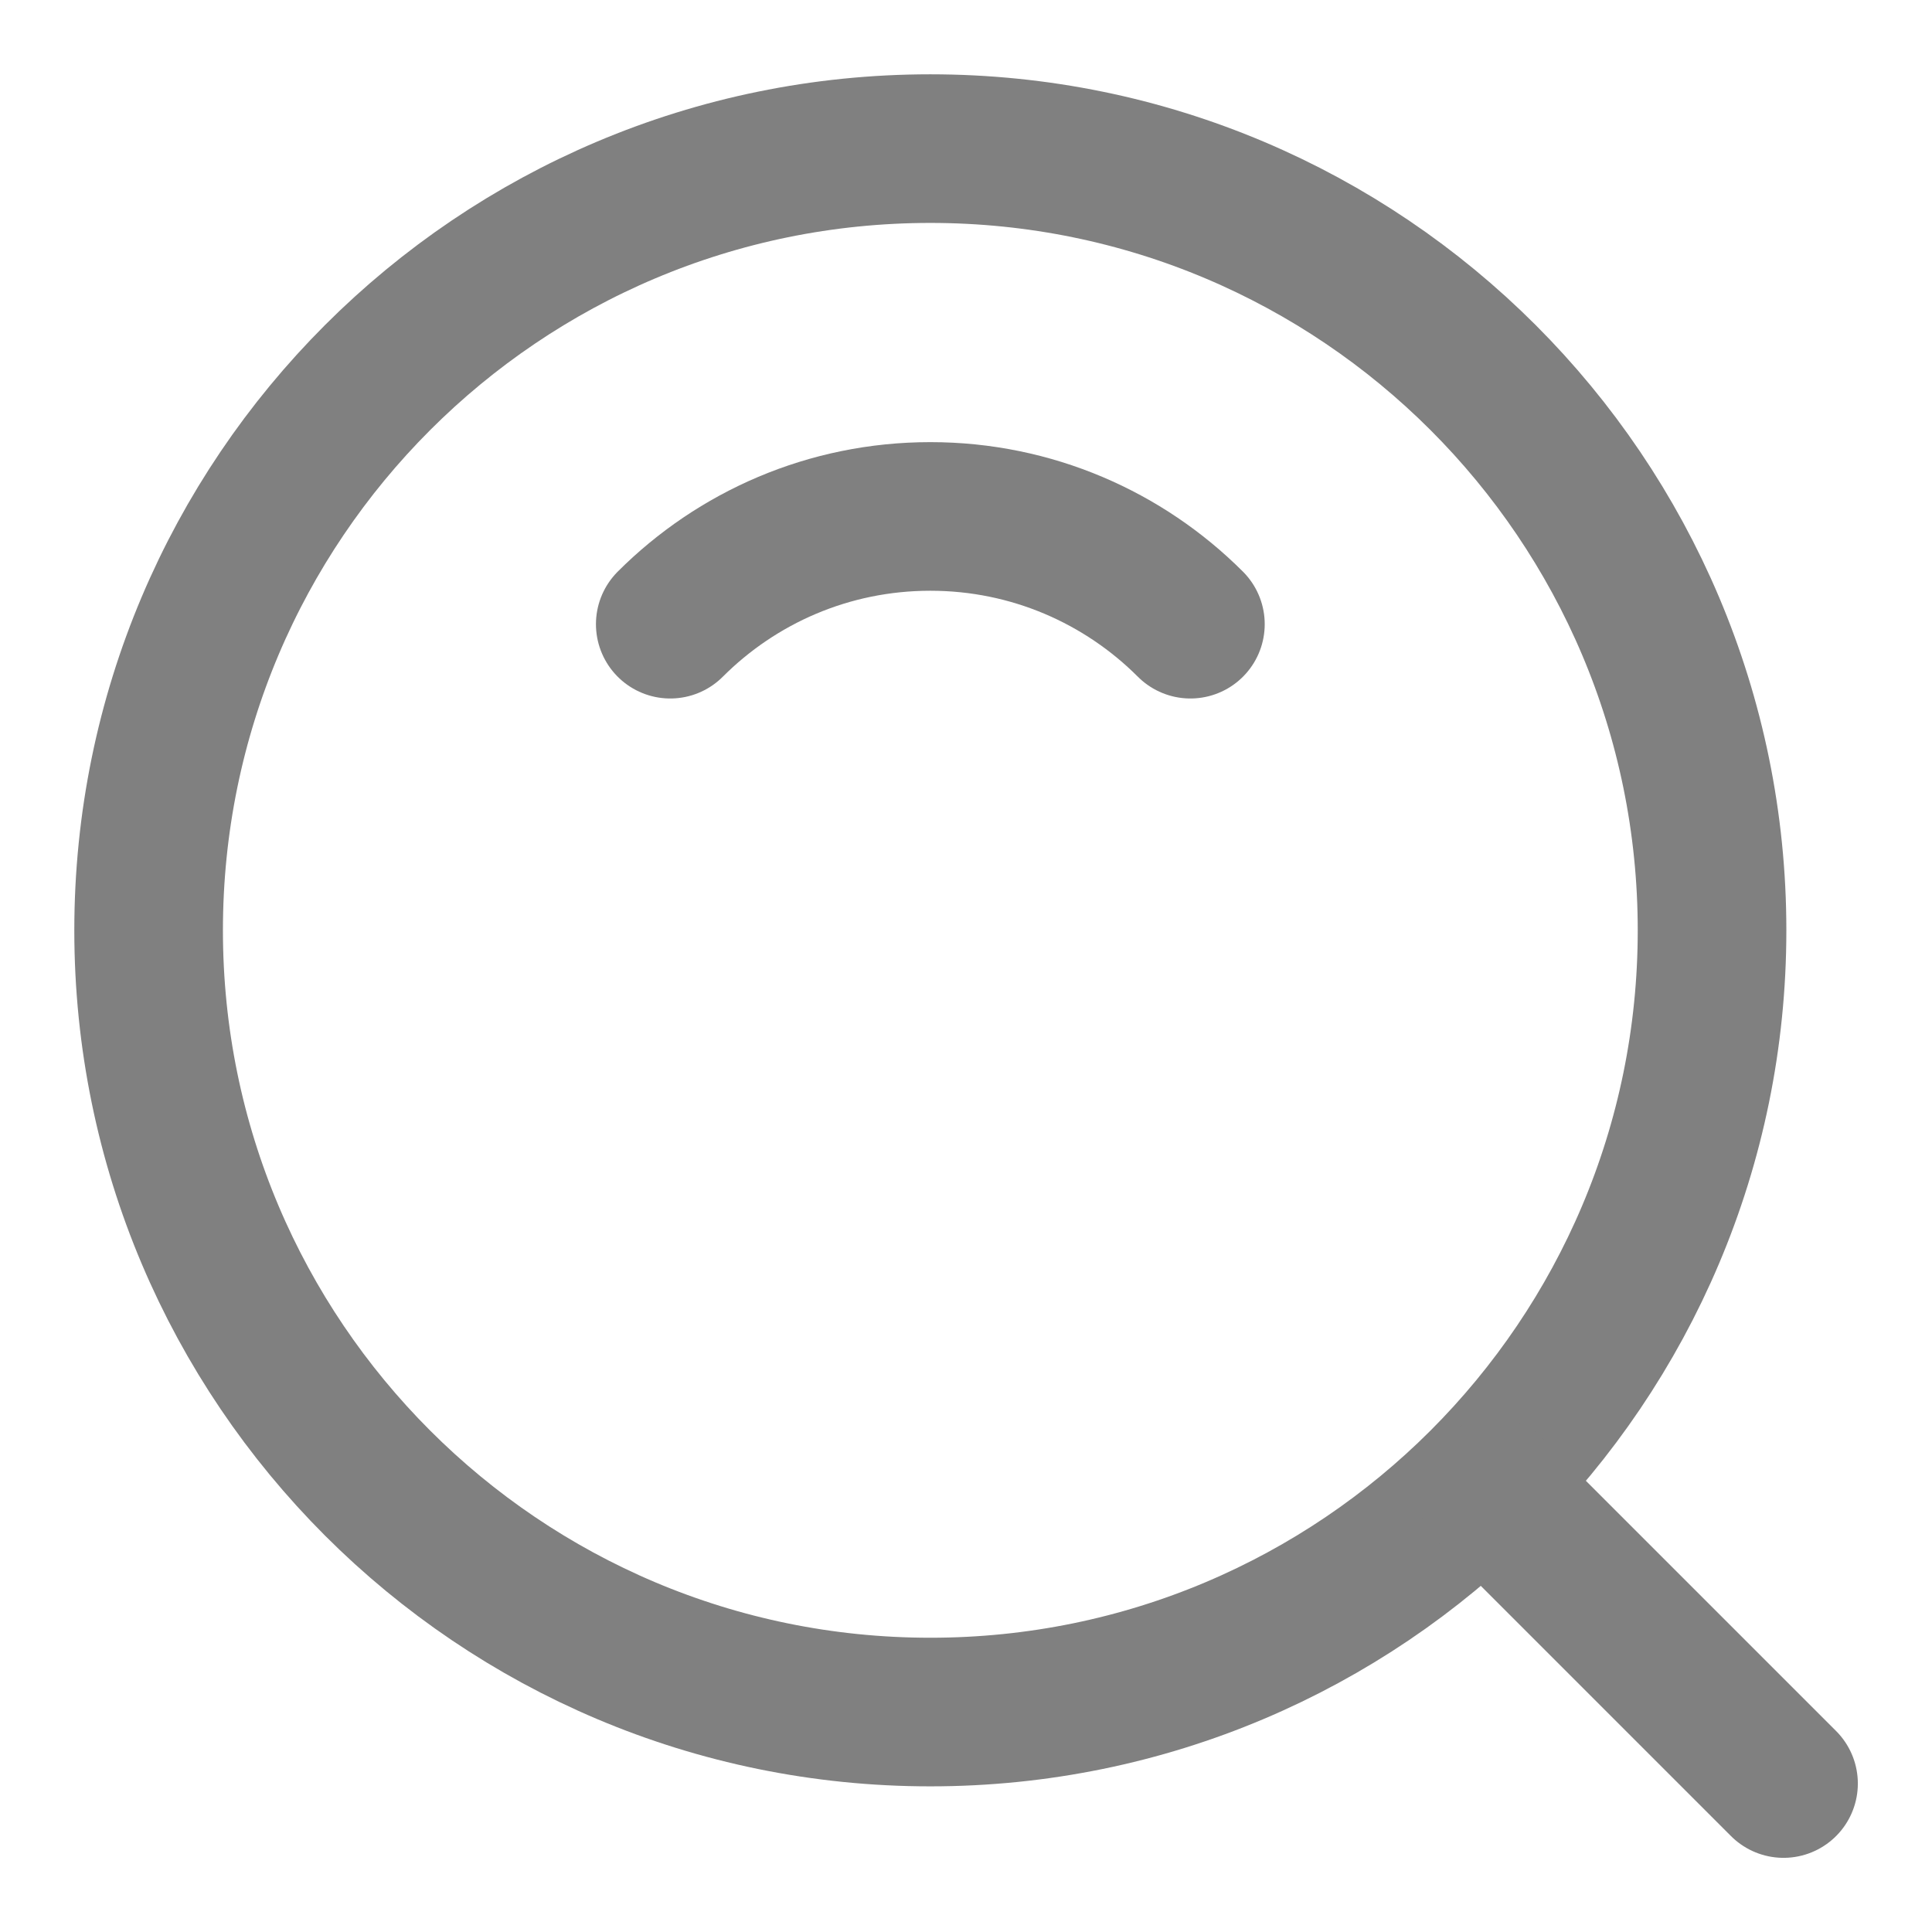
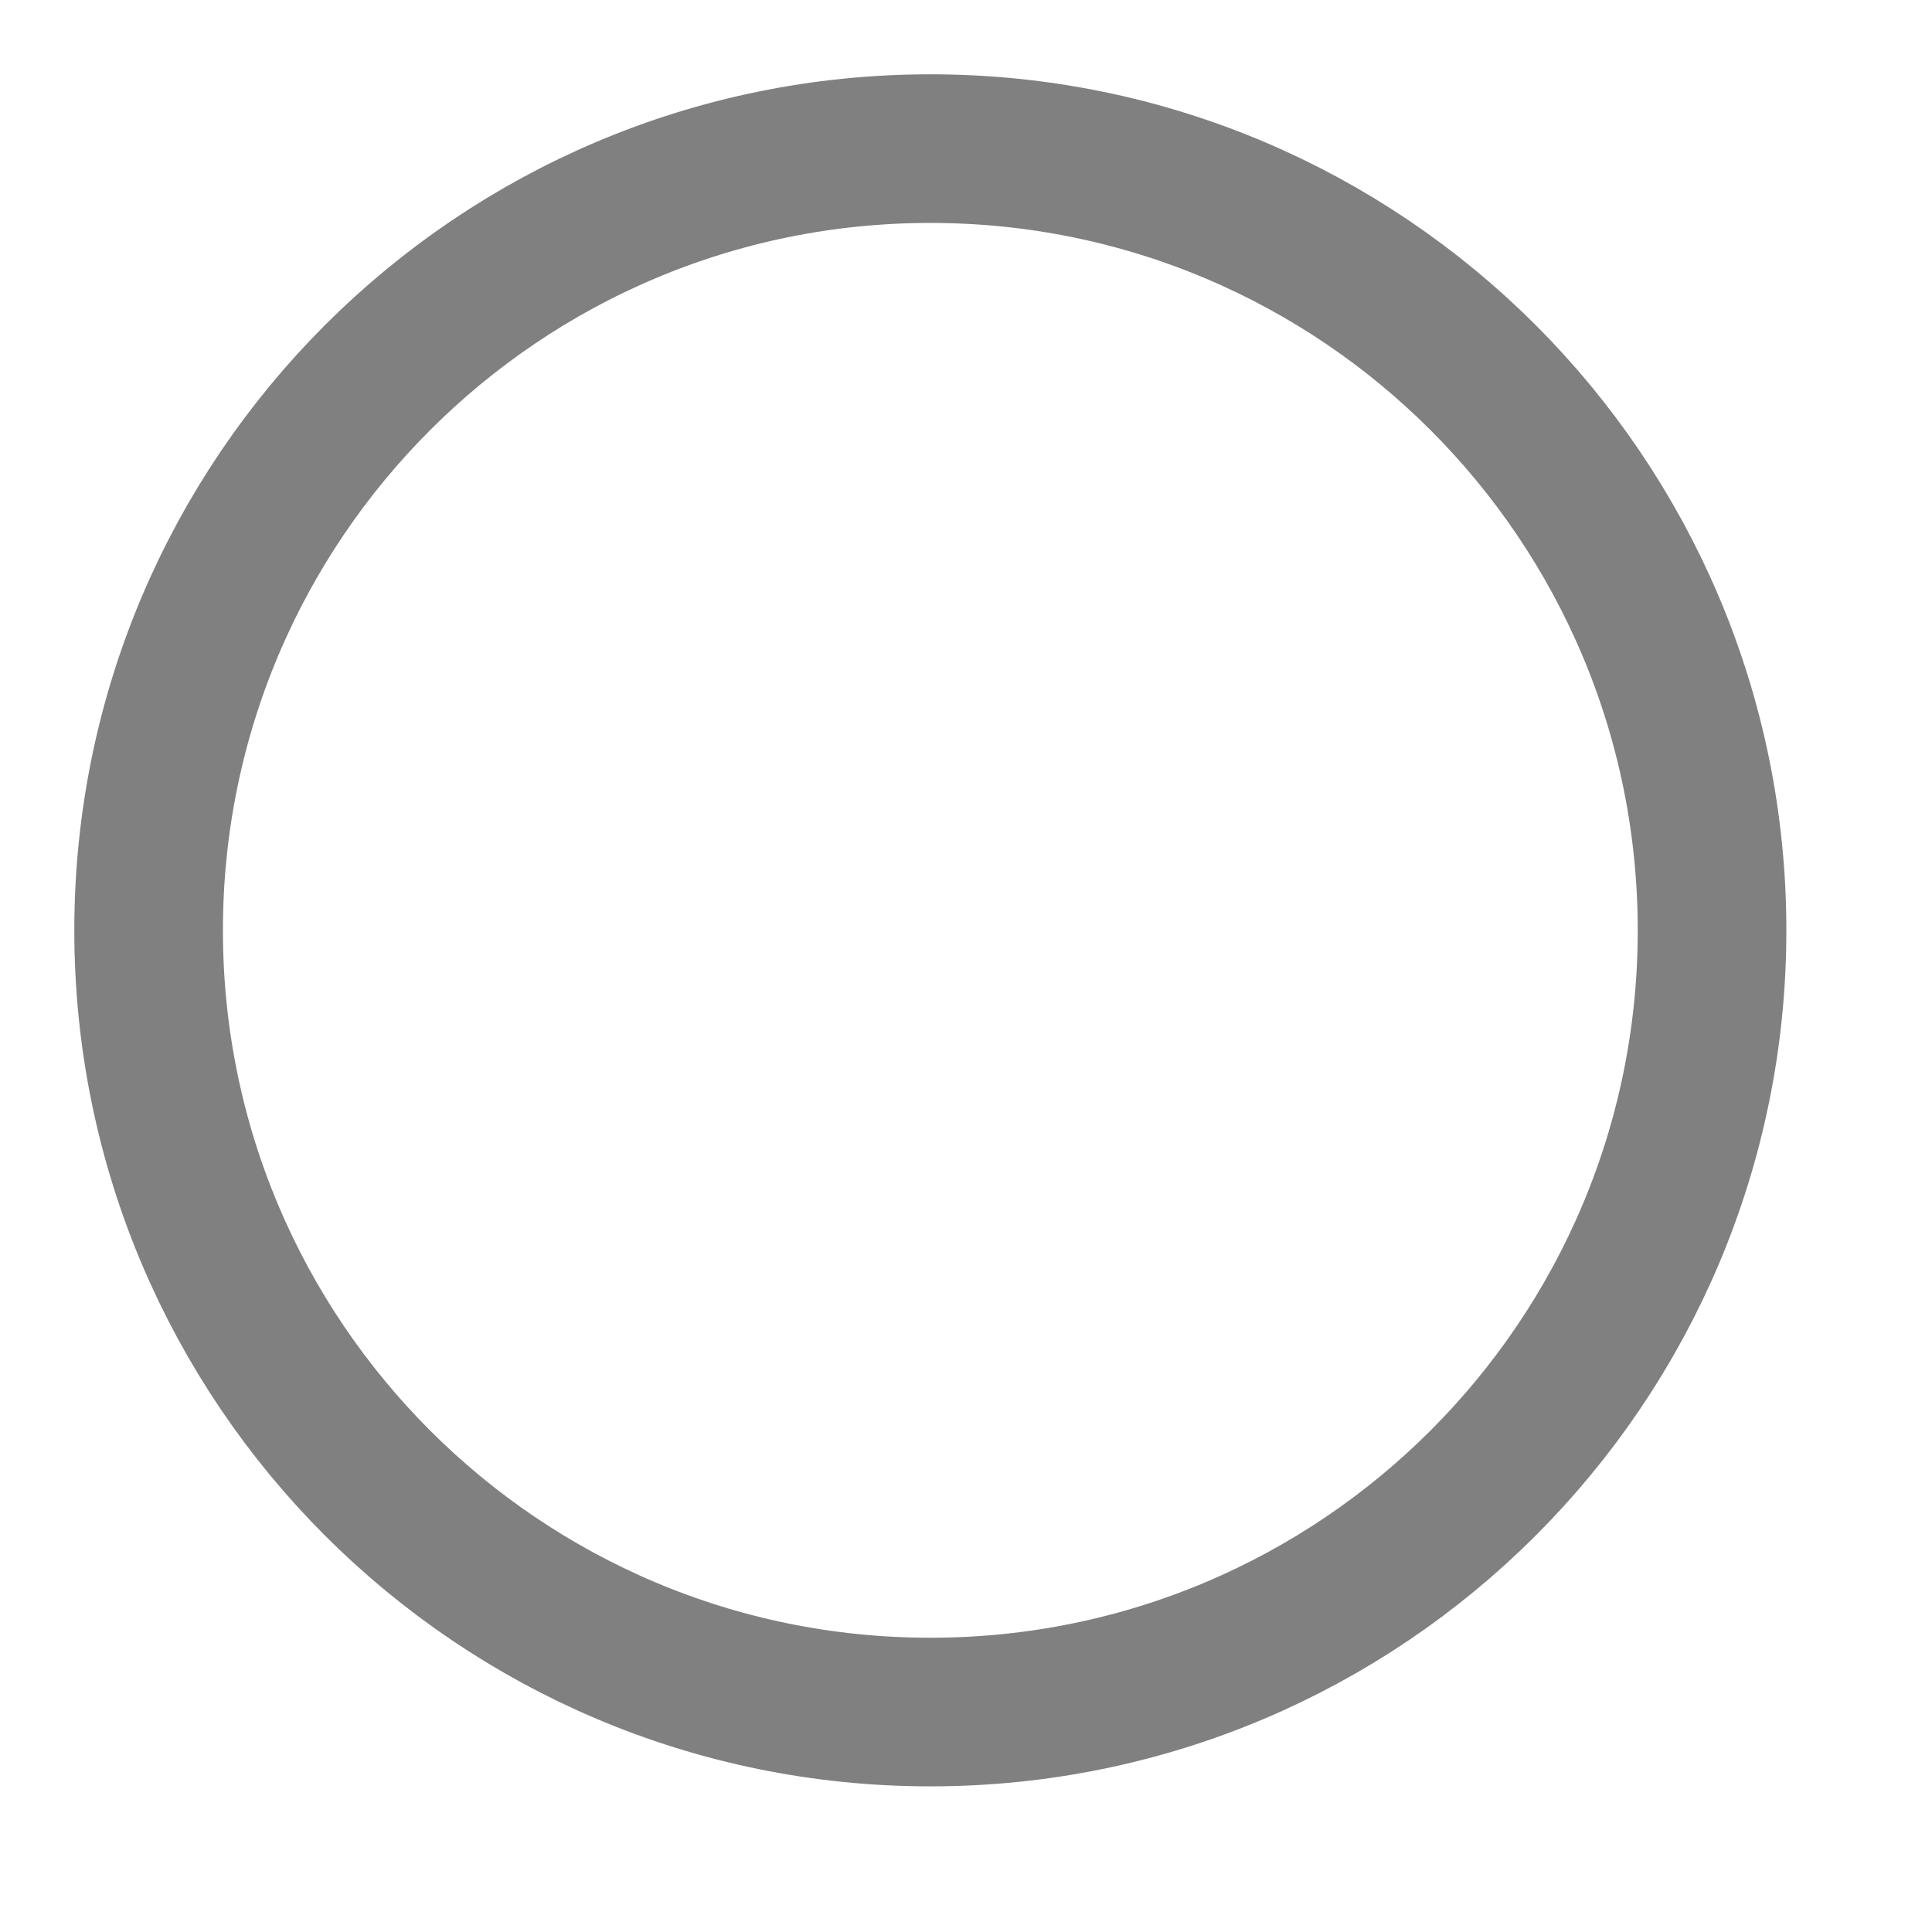
<svg xmlns="http://www.w3.org/2000/svg" width="13" height="13" viewBox="0 0 13 13" fill="none">
  <path d="M6.26 11.52C9.165 11.52 11.52 9.165 11.52 6.26C11.52 3.355 9.165 1 6.26 1C3.355 1 1 3.355 1 6.26C1 9.165 3.355 11.52 6.26 11.52Z" stroke="#808080" stroke-linejoin="round" />
-   <path d="M8.01 4.2C7.562 3.752 6.943 3.475 6.26 3.475C5.576 3.475 4.958 3.752 4.51 4.2" stroke="#808080" stroke-linecap="round" stroke-linejoin="round" />
-   <path d="M10.043 10.043L12.001 12.001" stroke="#808080" stroke-linecap="round" stroke-linejoin="round" />
</svg>